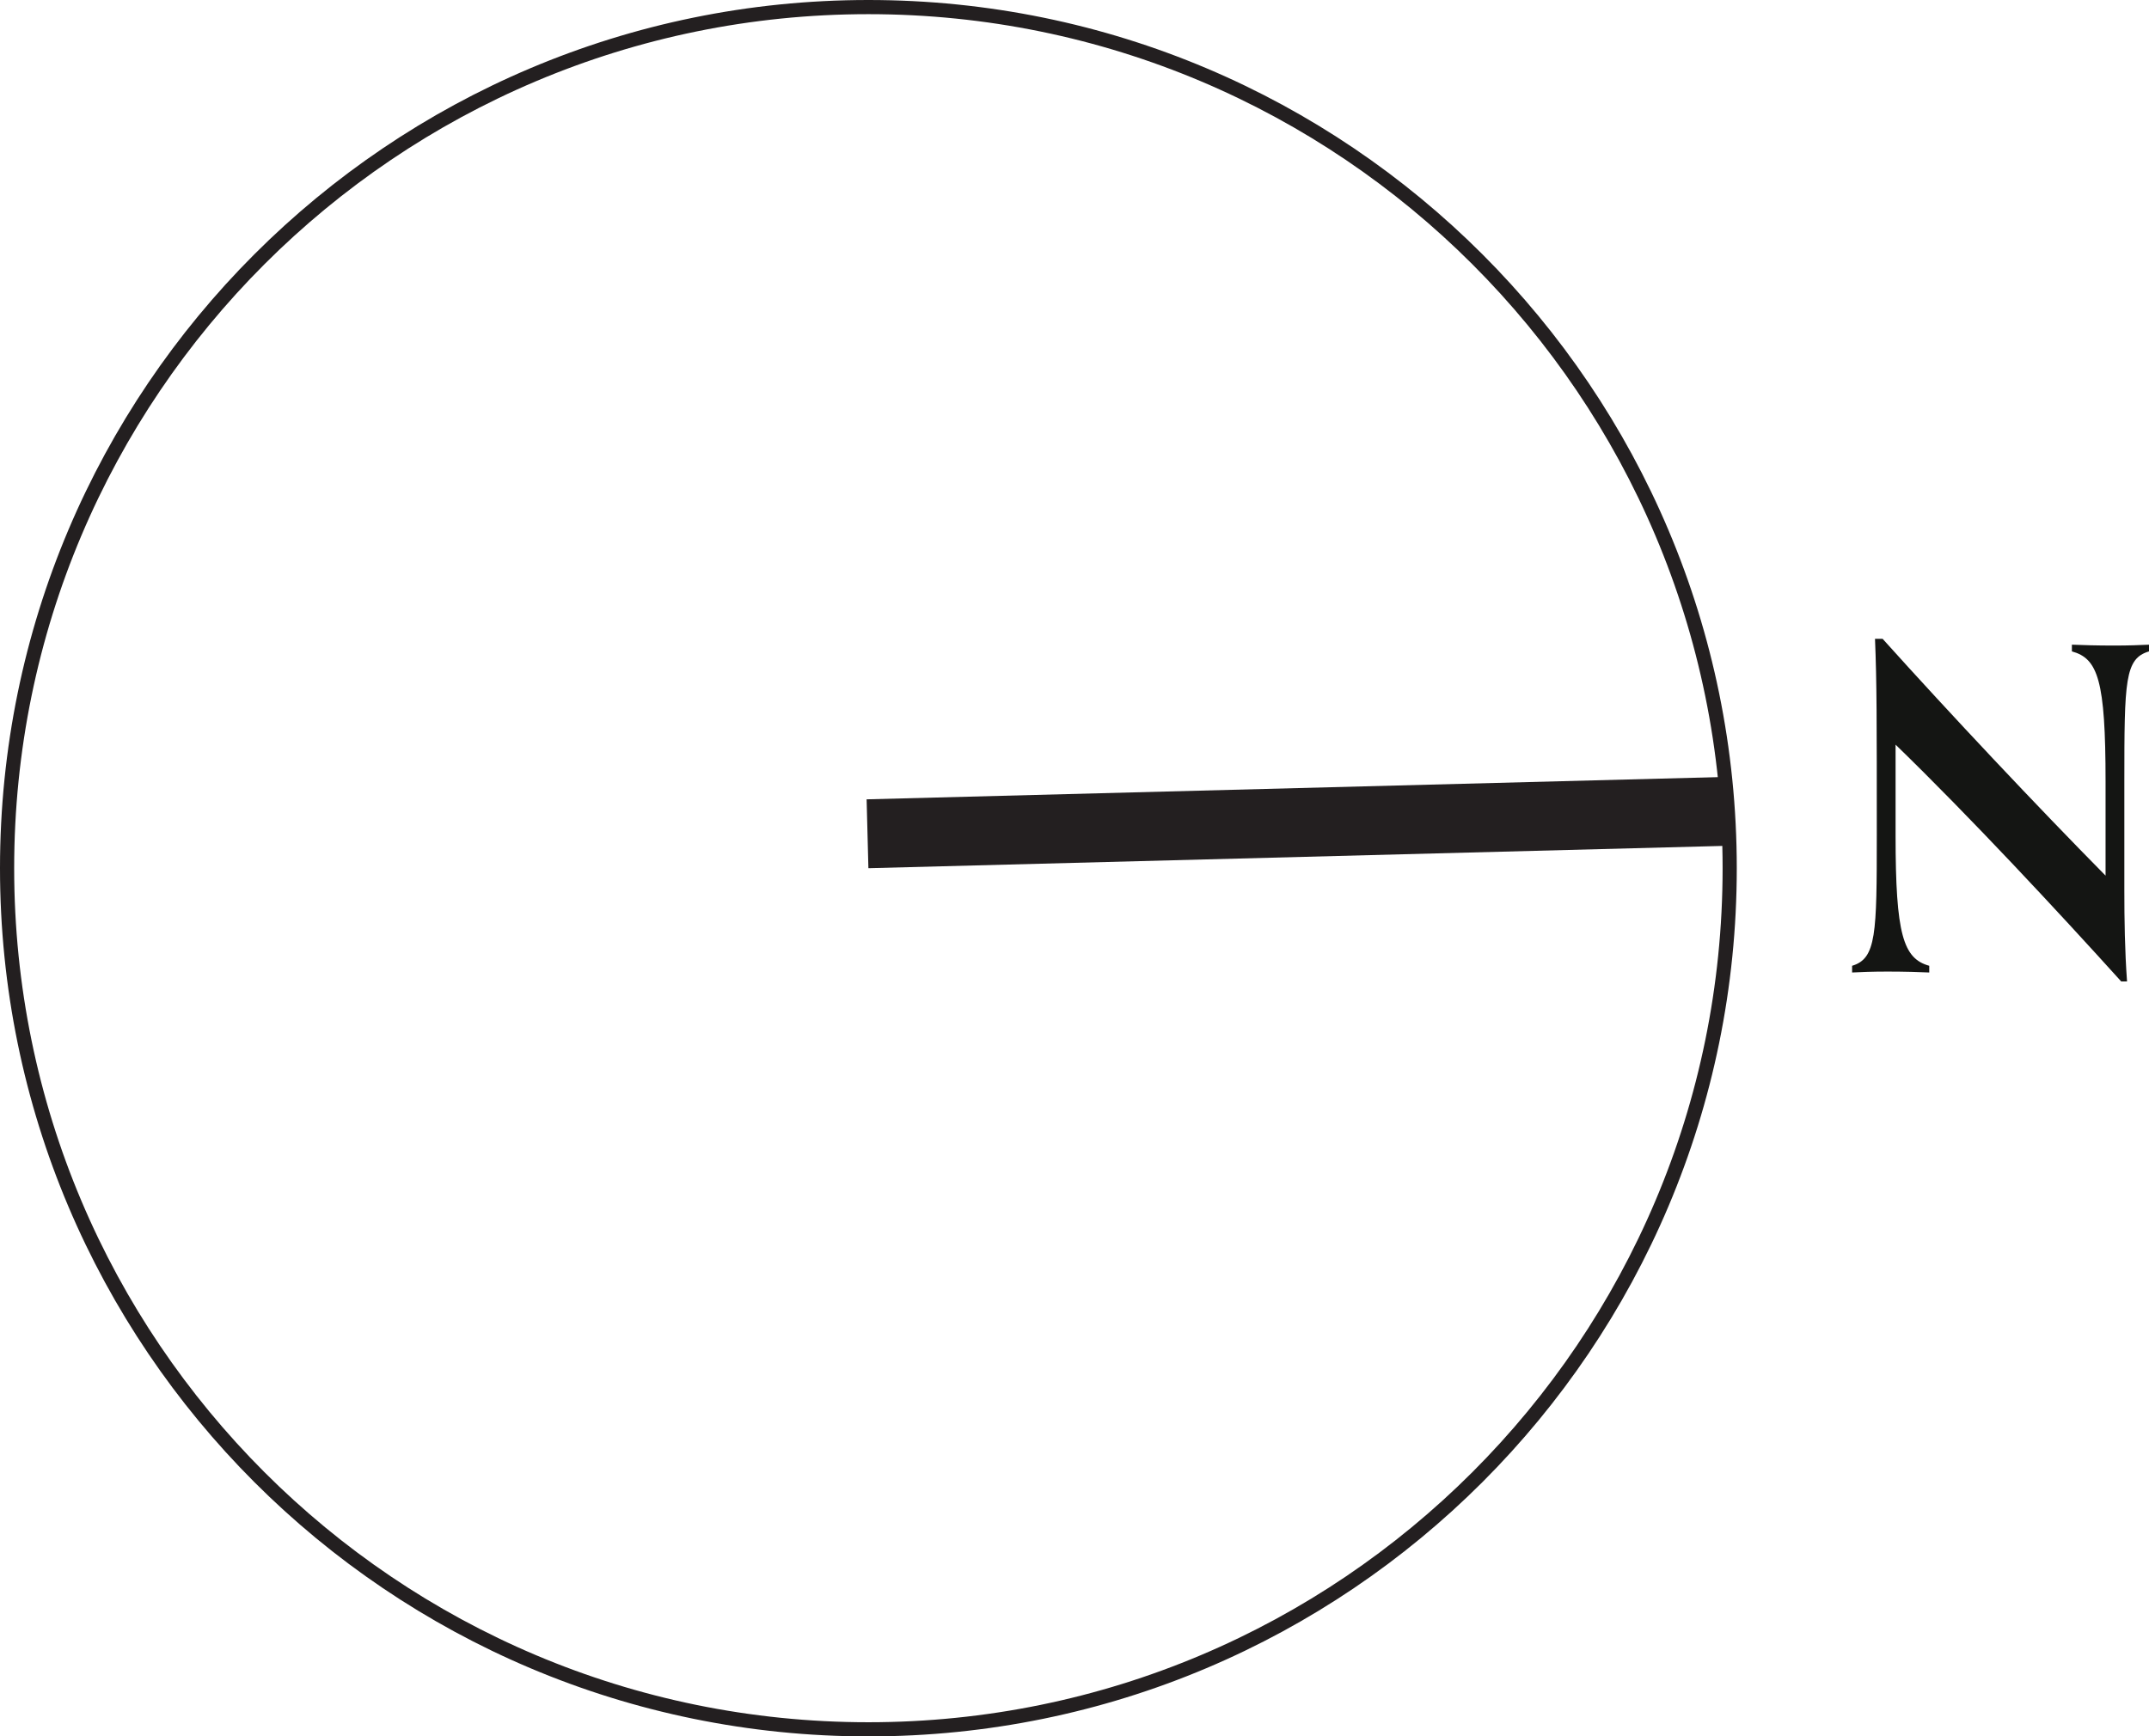
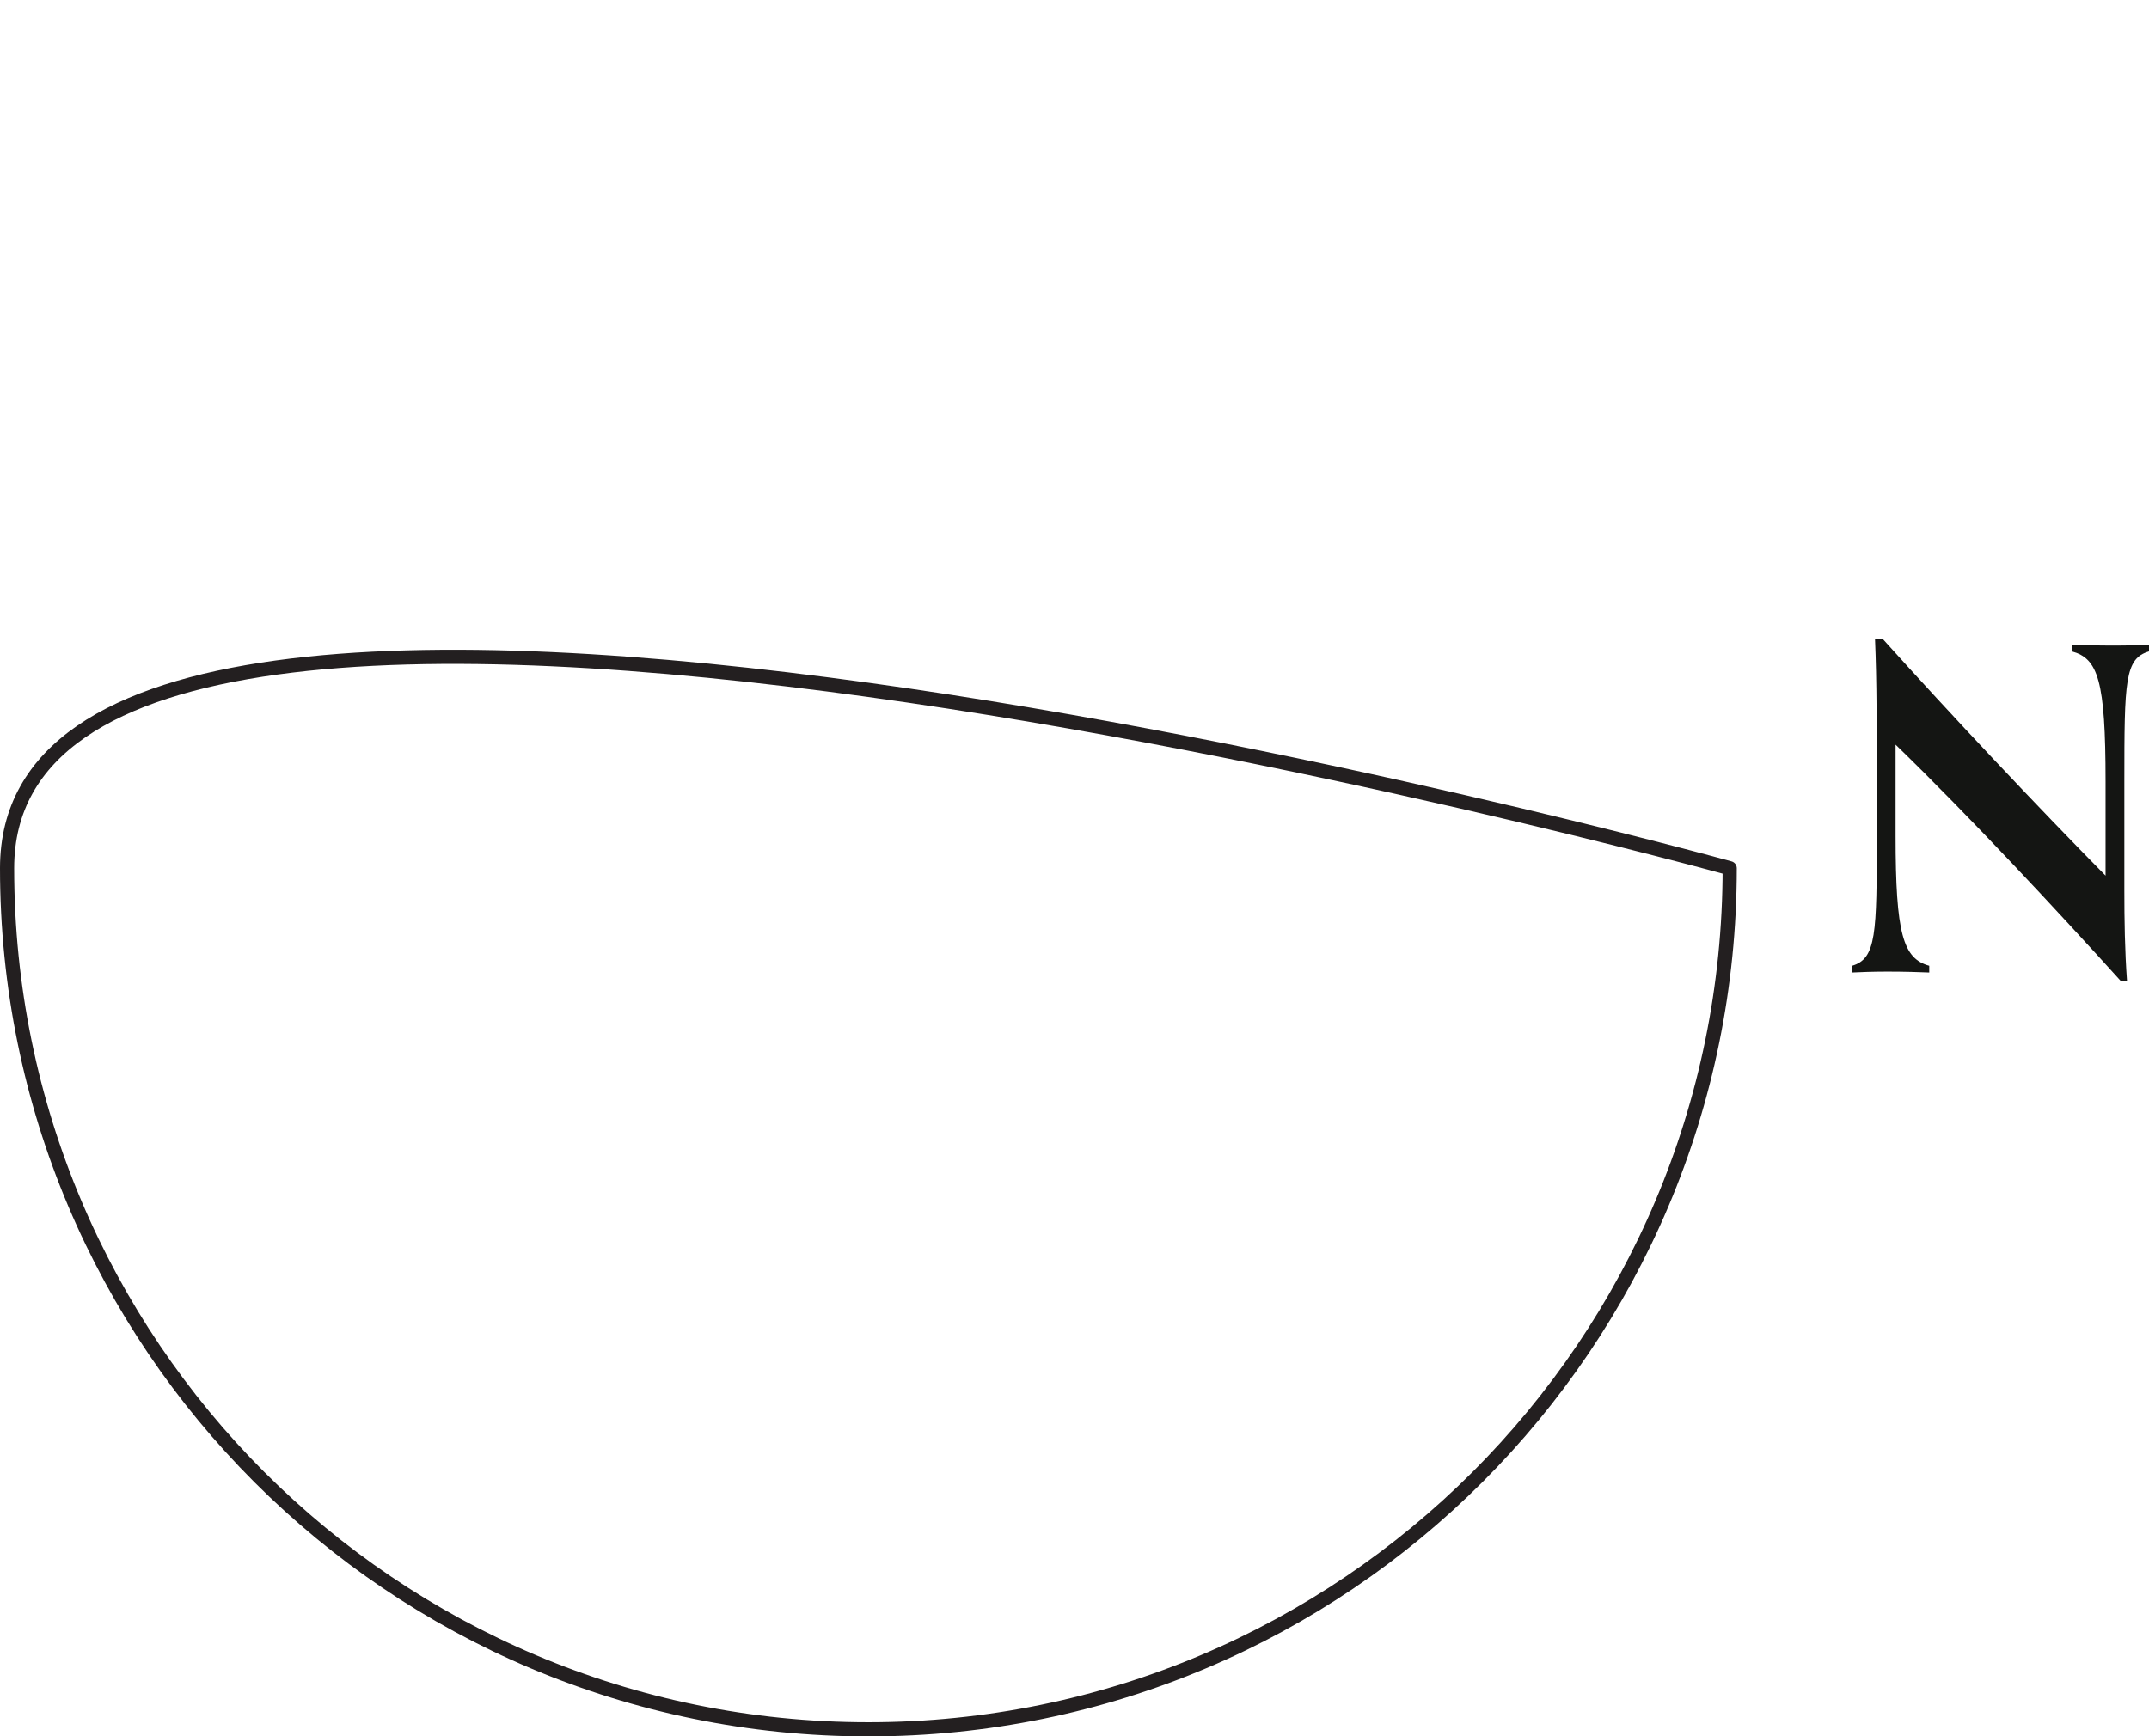
<svg xmlns="http://www.w3.org/2000/svg" id="Layer_2" viewBox="0 0 75.836 61.29">
  <g id="Layer_1-2">
-     <polyline points="60.965 27.421 30.582 28.214 30.645 30.645 61.028 29.852 60.965 27.421" style="fill:#231f20;" />
-     <path d="M61.039,30.645C61.039,13.858,47.431,.25,30.645,.25S.25,13.858,.25,30.645s13.608,30.395,30.395,30.395,30.394-13.608,30.394-30.395" style="fill:none; stroke:#231f20; stroke-linecap:round; stroke-linejoin:round; stroke-width:.5px;" />
+     <path d="M61.039,30.645S.25,13.858,.25,30.645s13.608,30.395,30.395,30.395,30.394-13.608,30.394-30.395" style="fill:none; stroke:#231f20; stroke-linecap:round; stroke-linejoin:round; stroke-width:.5px;" />
    <path d="M74.855,34.642c-2.215-2.453-5.318-5.793-7.962-8.358v3.214c0,3.482,.269,4.337,1.188,4.591v.237c-.349-.015-.887-.032-1.472-.032-.538,0-.918,.017-1.25,.032v-.237c.855-.254,.871-1.124,.871-4.606,0-4.116,0-5.397-.063-6.934h.269c2.406,2.675,5.445,5.904,7.867,8.358v-3.324c0-3.578-.269-4.338-1.188-4.591v-.237c.349,.015,.887,.031,1.472,.031,.538,0,.918-.015,1.25-.031v.237c-.855,.253-.871,1.028-.871,4.606v3.815c0,1.059,.016,2.137,.095,3.228h-.206Z" style="fill:#141513;" />
  </g>
</svg>